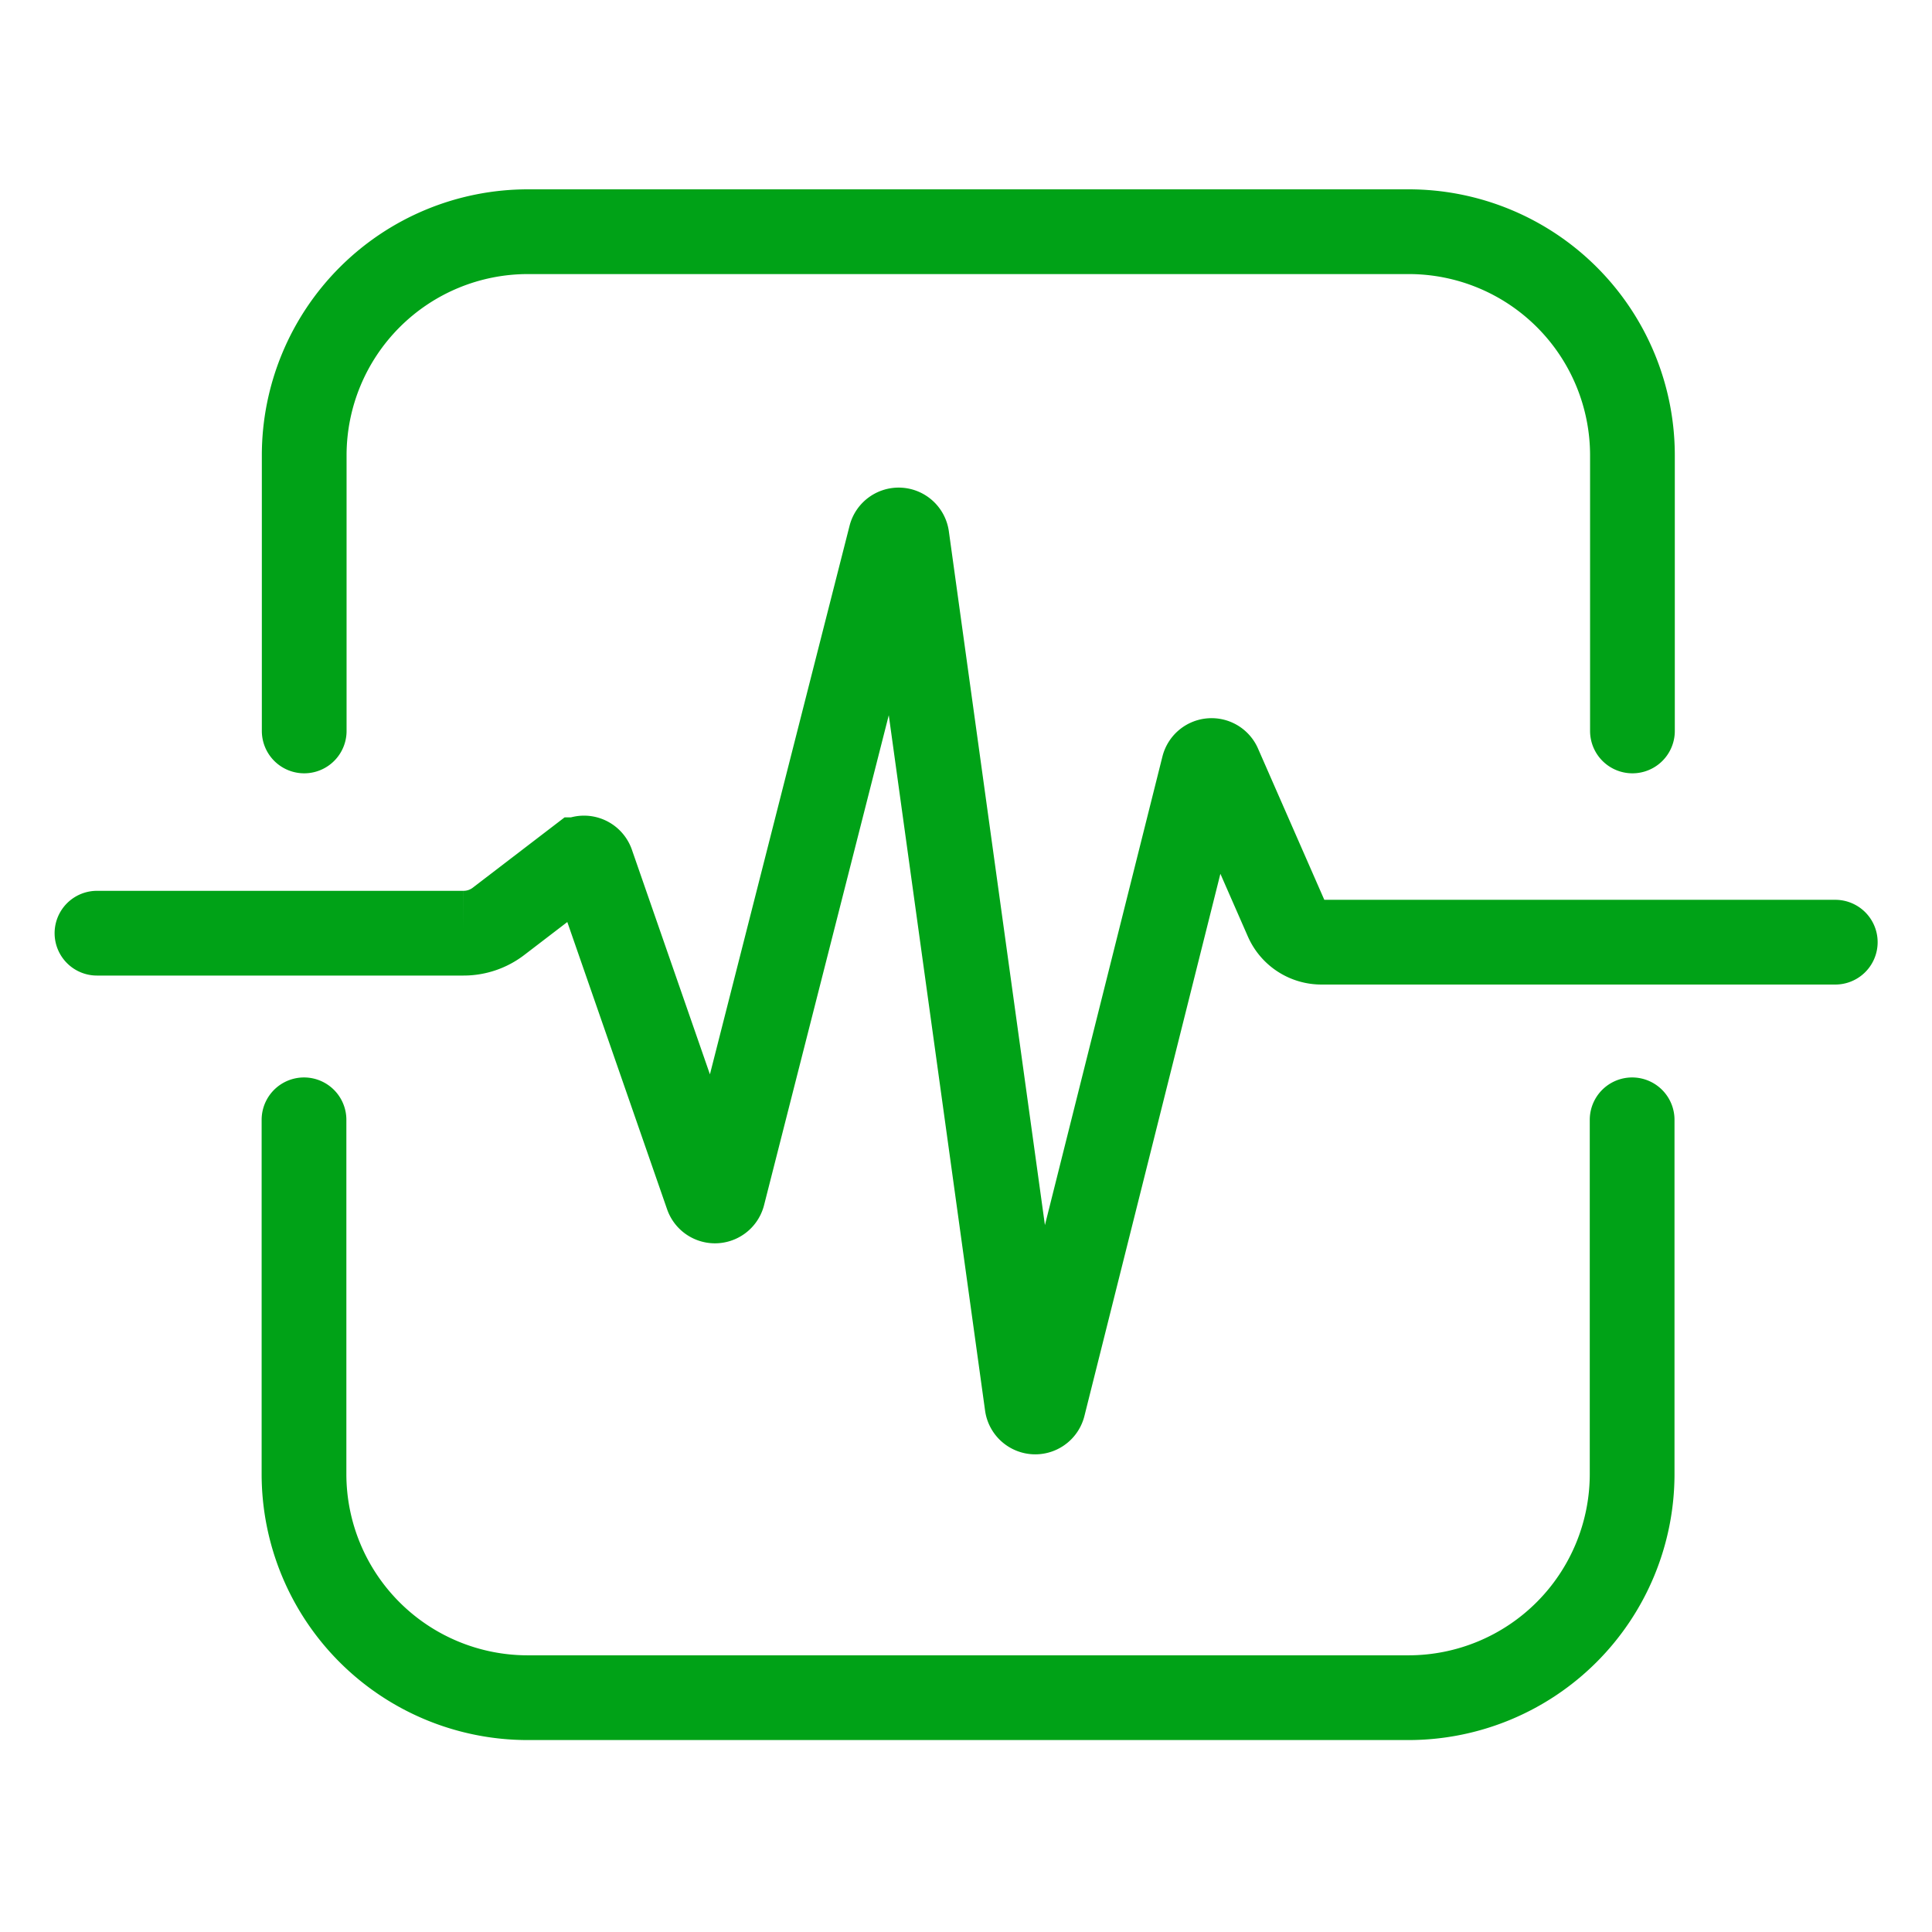
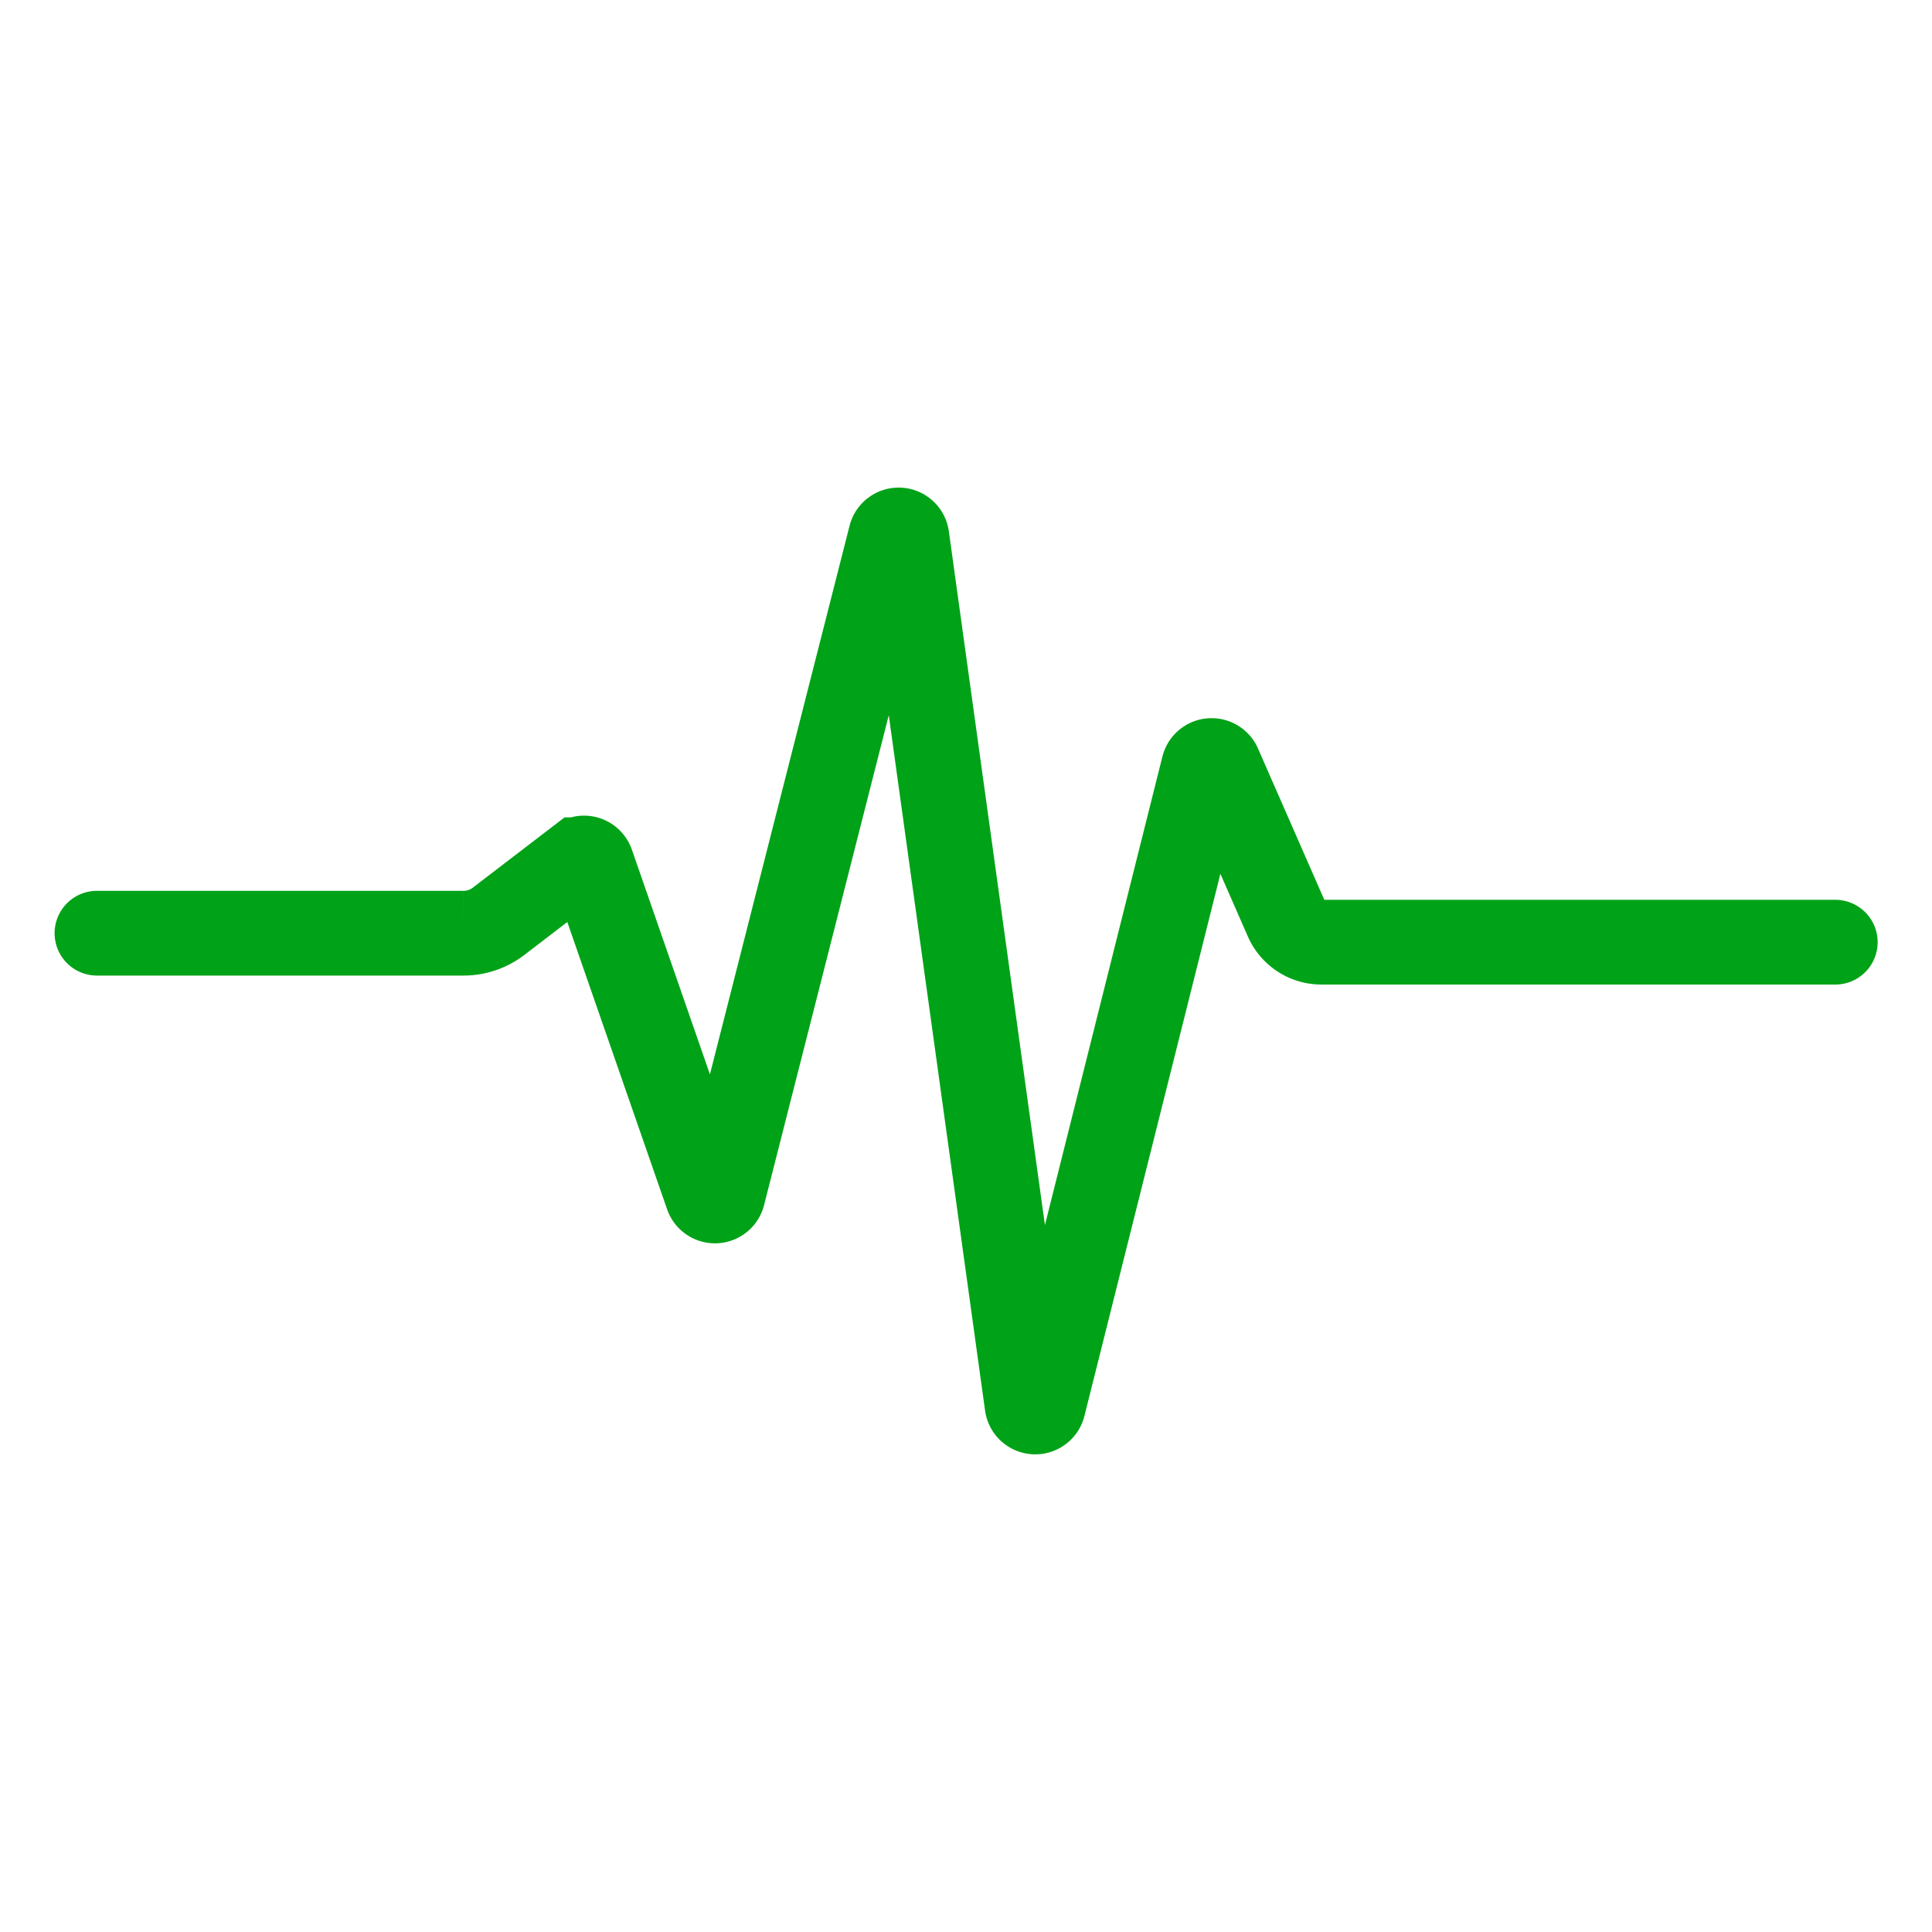
<svg xmlns="http://www.w3.org/2000/svg" width="57" height="57" viewBox="0 0 57 57">
  <defs>
    <clipPath id="clip-path">
      <rect id="Rectangle_20" data-name="Rectangle 20" width="57" height="57" transform="translate(0 0)" fill="#fff" stroke="#707070" stroke-width="1" />
    </clipPath>
  </defs>
  <g id="Mask_Group_3" data-name="Mask Group 3" clip-path="url(#clip-path)">
    <g id="Group_54" data-name="Group 54" transform="translate(2.859 6.84)">
-       <path id="Path_128" data-name="Path 128" d="M327.6,67.945" transform="translate(-321.484 -53.22)" fill="none" stroke="#00a217" stroke-width="2.5" />
-       <path id="Path_129" data-name="Path 129" d="M366.778,79.58V90.029a6.6,6.6,0,0,1-6.6,6.6H334.194a6.6,6.6,0,0,1-6.6-6.6V79.58" transform="translate(-321.484 -53.382)" fill="none" stroke="#00a217" stroke-linecap="round" stroke-width="2.5" />
-       <path id="Path_130" data-name="Path 130" d="M327.6,67.738V59.609a6.6,6.6,0,0,1,6.6-6.6h25.987a6.6,6.6,0,0,1,6.6,6.6v8.129" transform="translate(-321.484 -53.013)" fill="none" stroke="#00a217" stroke-linecap="round" stroke-width="2.5" />
      <path id="Path_131" data-name="Path 131" d="M321.4,73.829h10.815a1.693,1.693,0,0,0,1.031-.349l2.374-1.818a.245.245,0,0,1,.381.114l3.4,9.788a.245.245,0,0,0,.469-.02l4.945-19.427a.245.245,0,0,1,.48.027l3.545,25.6a.245.245,0,0,0,.48.026l4.727-18.85a.245.245,0,0,1,.462-.038l1.99,4.541a1.12,1.12,0,0,0,1.026.671h15.16" transform="translate(-321.398 -53.137)" fill="none" stroke="#00a217" stroke-linecap="round" stroke-width="2.5" />
    </g>
  </g>
</svg>